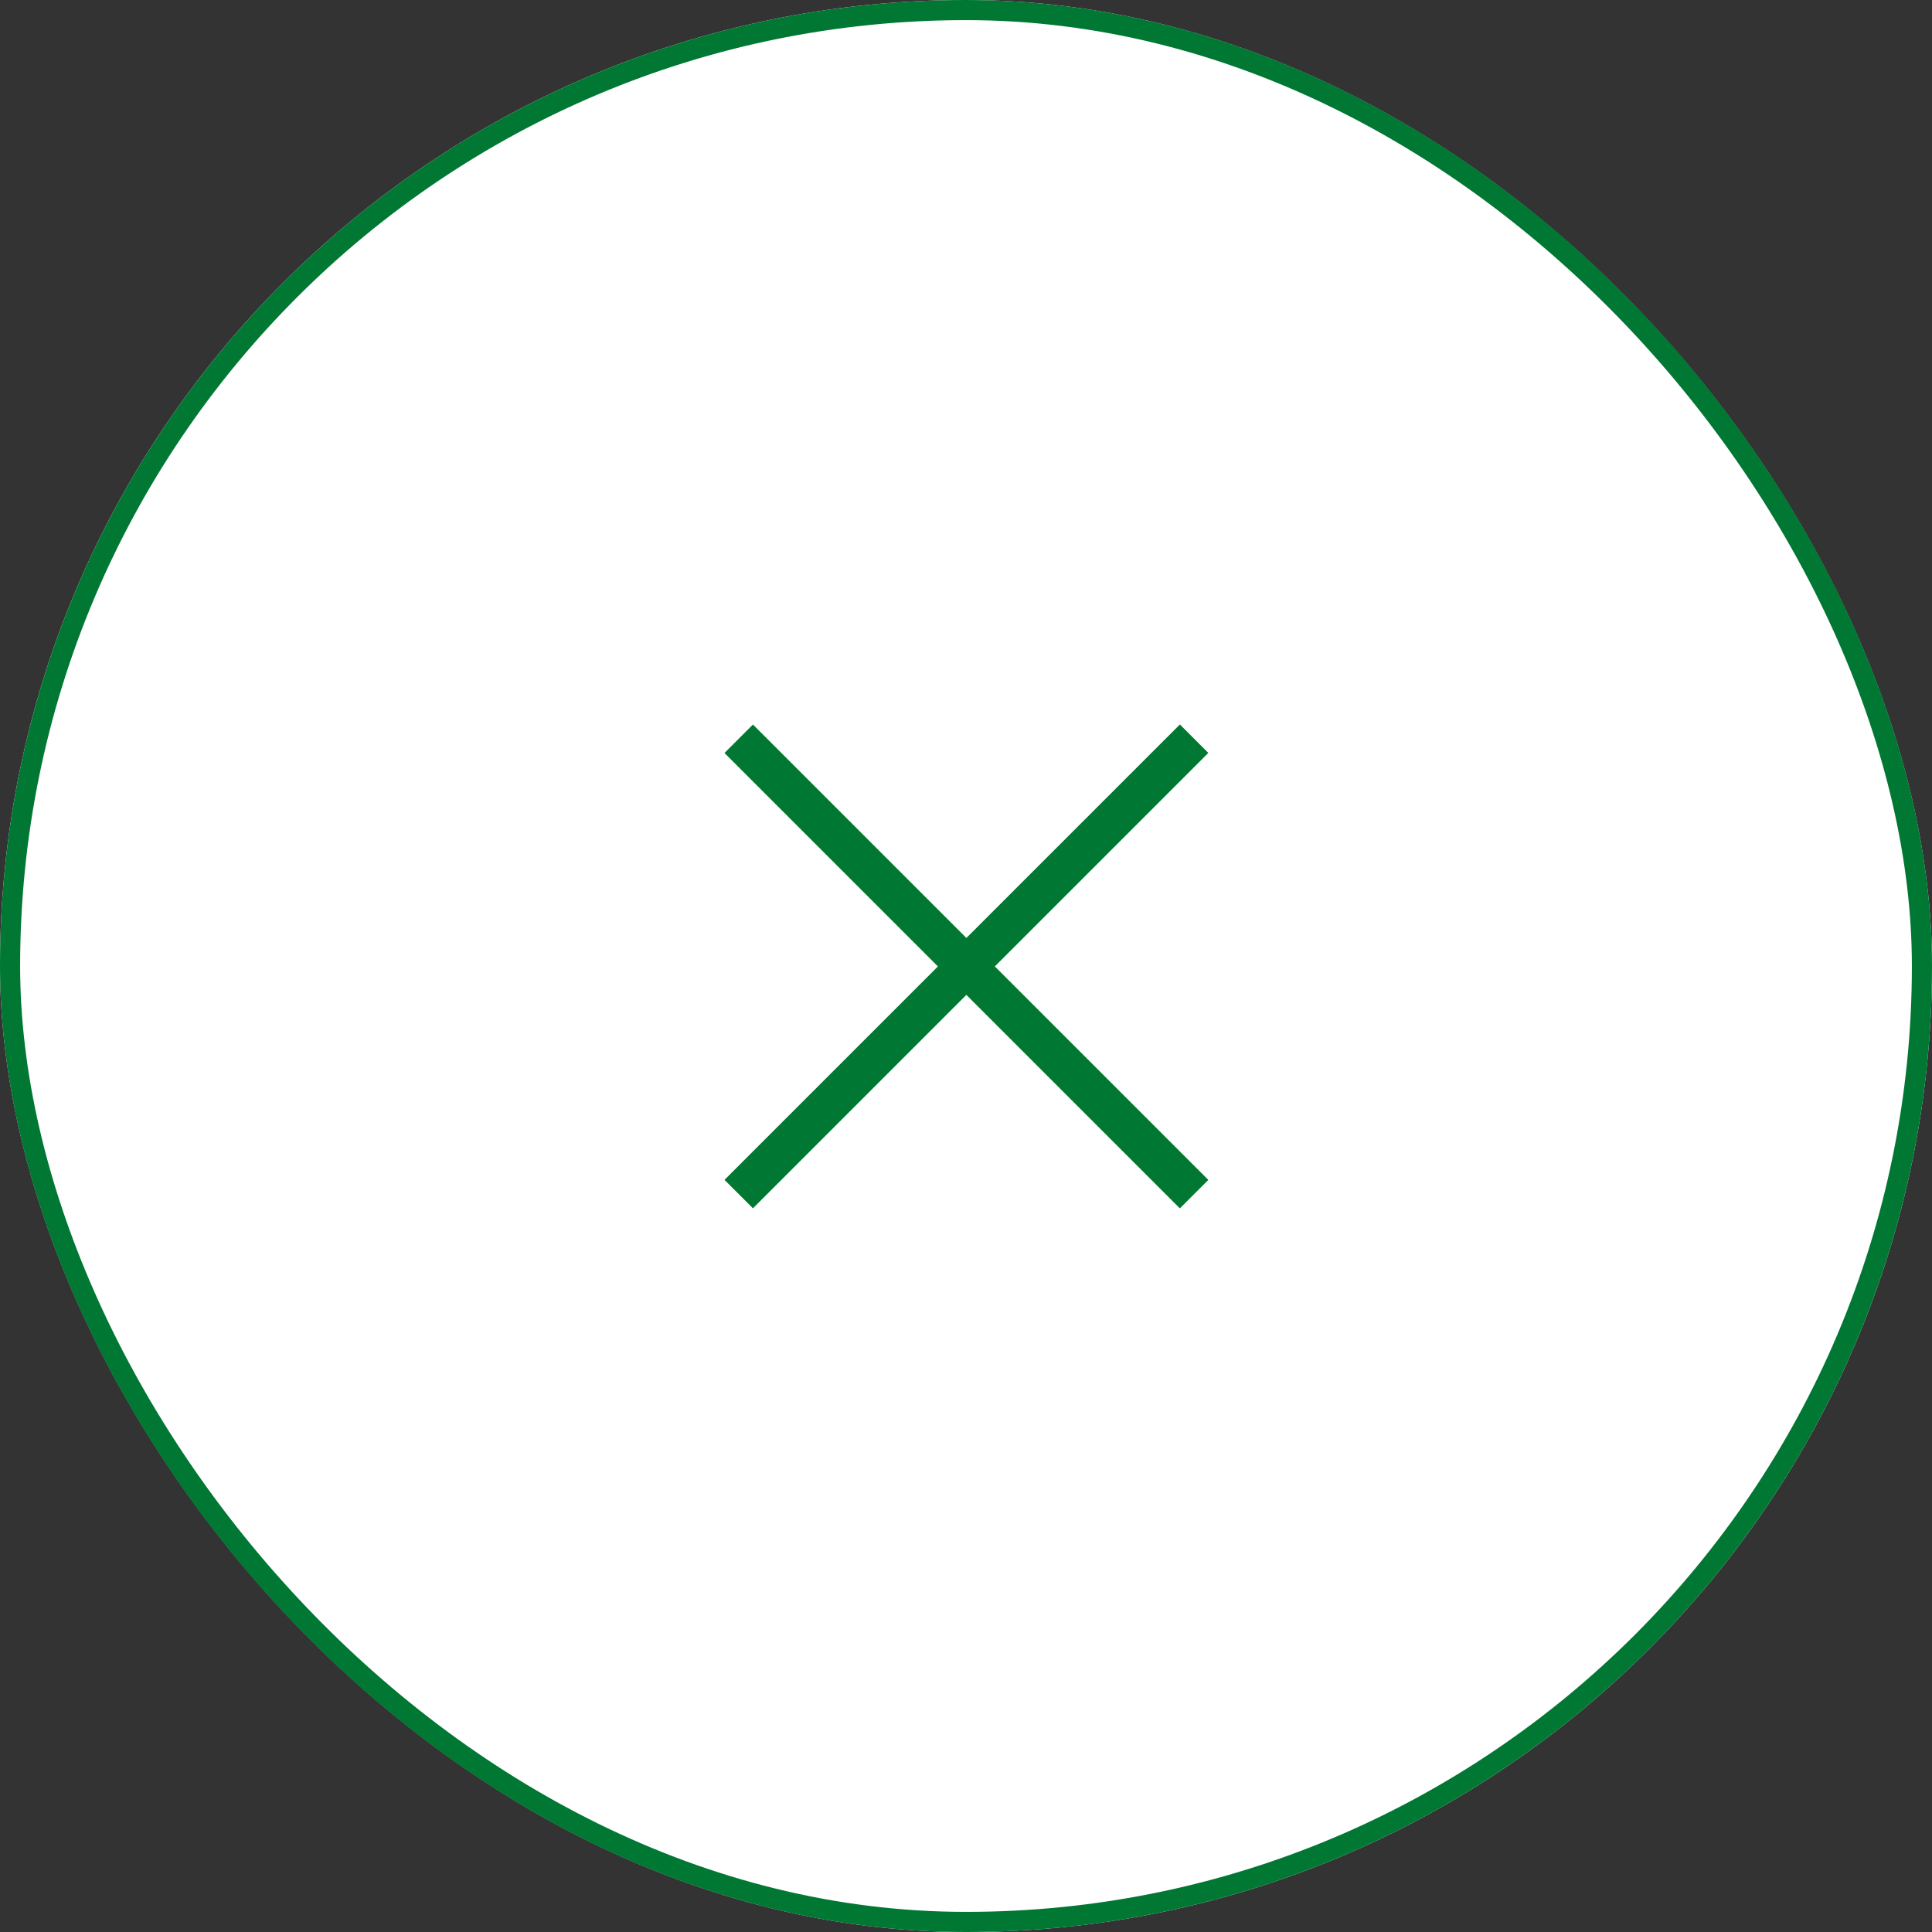
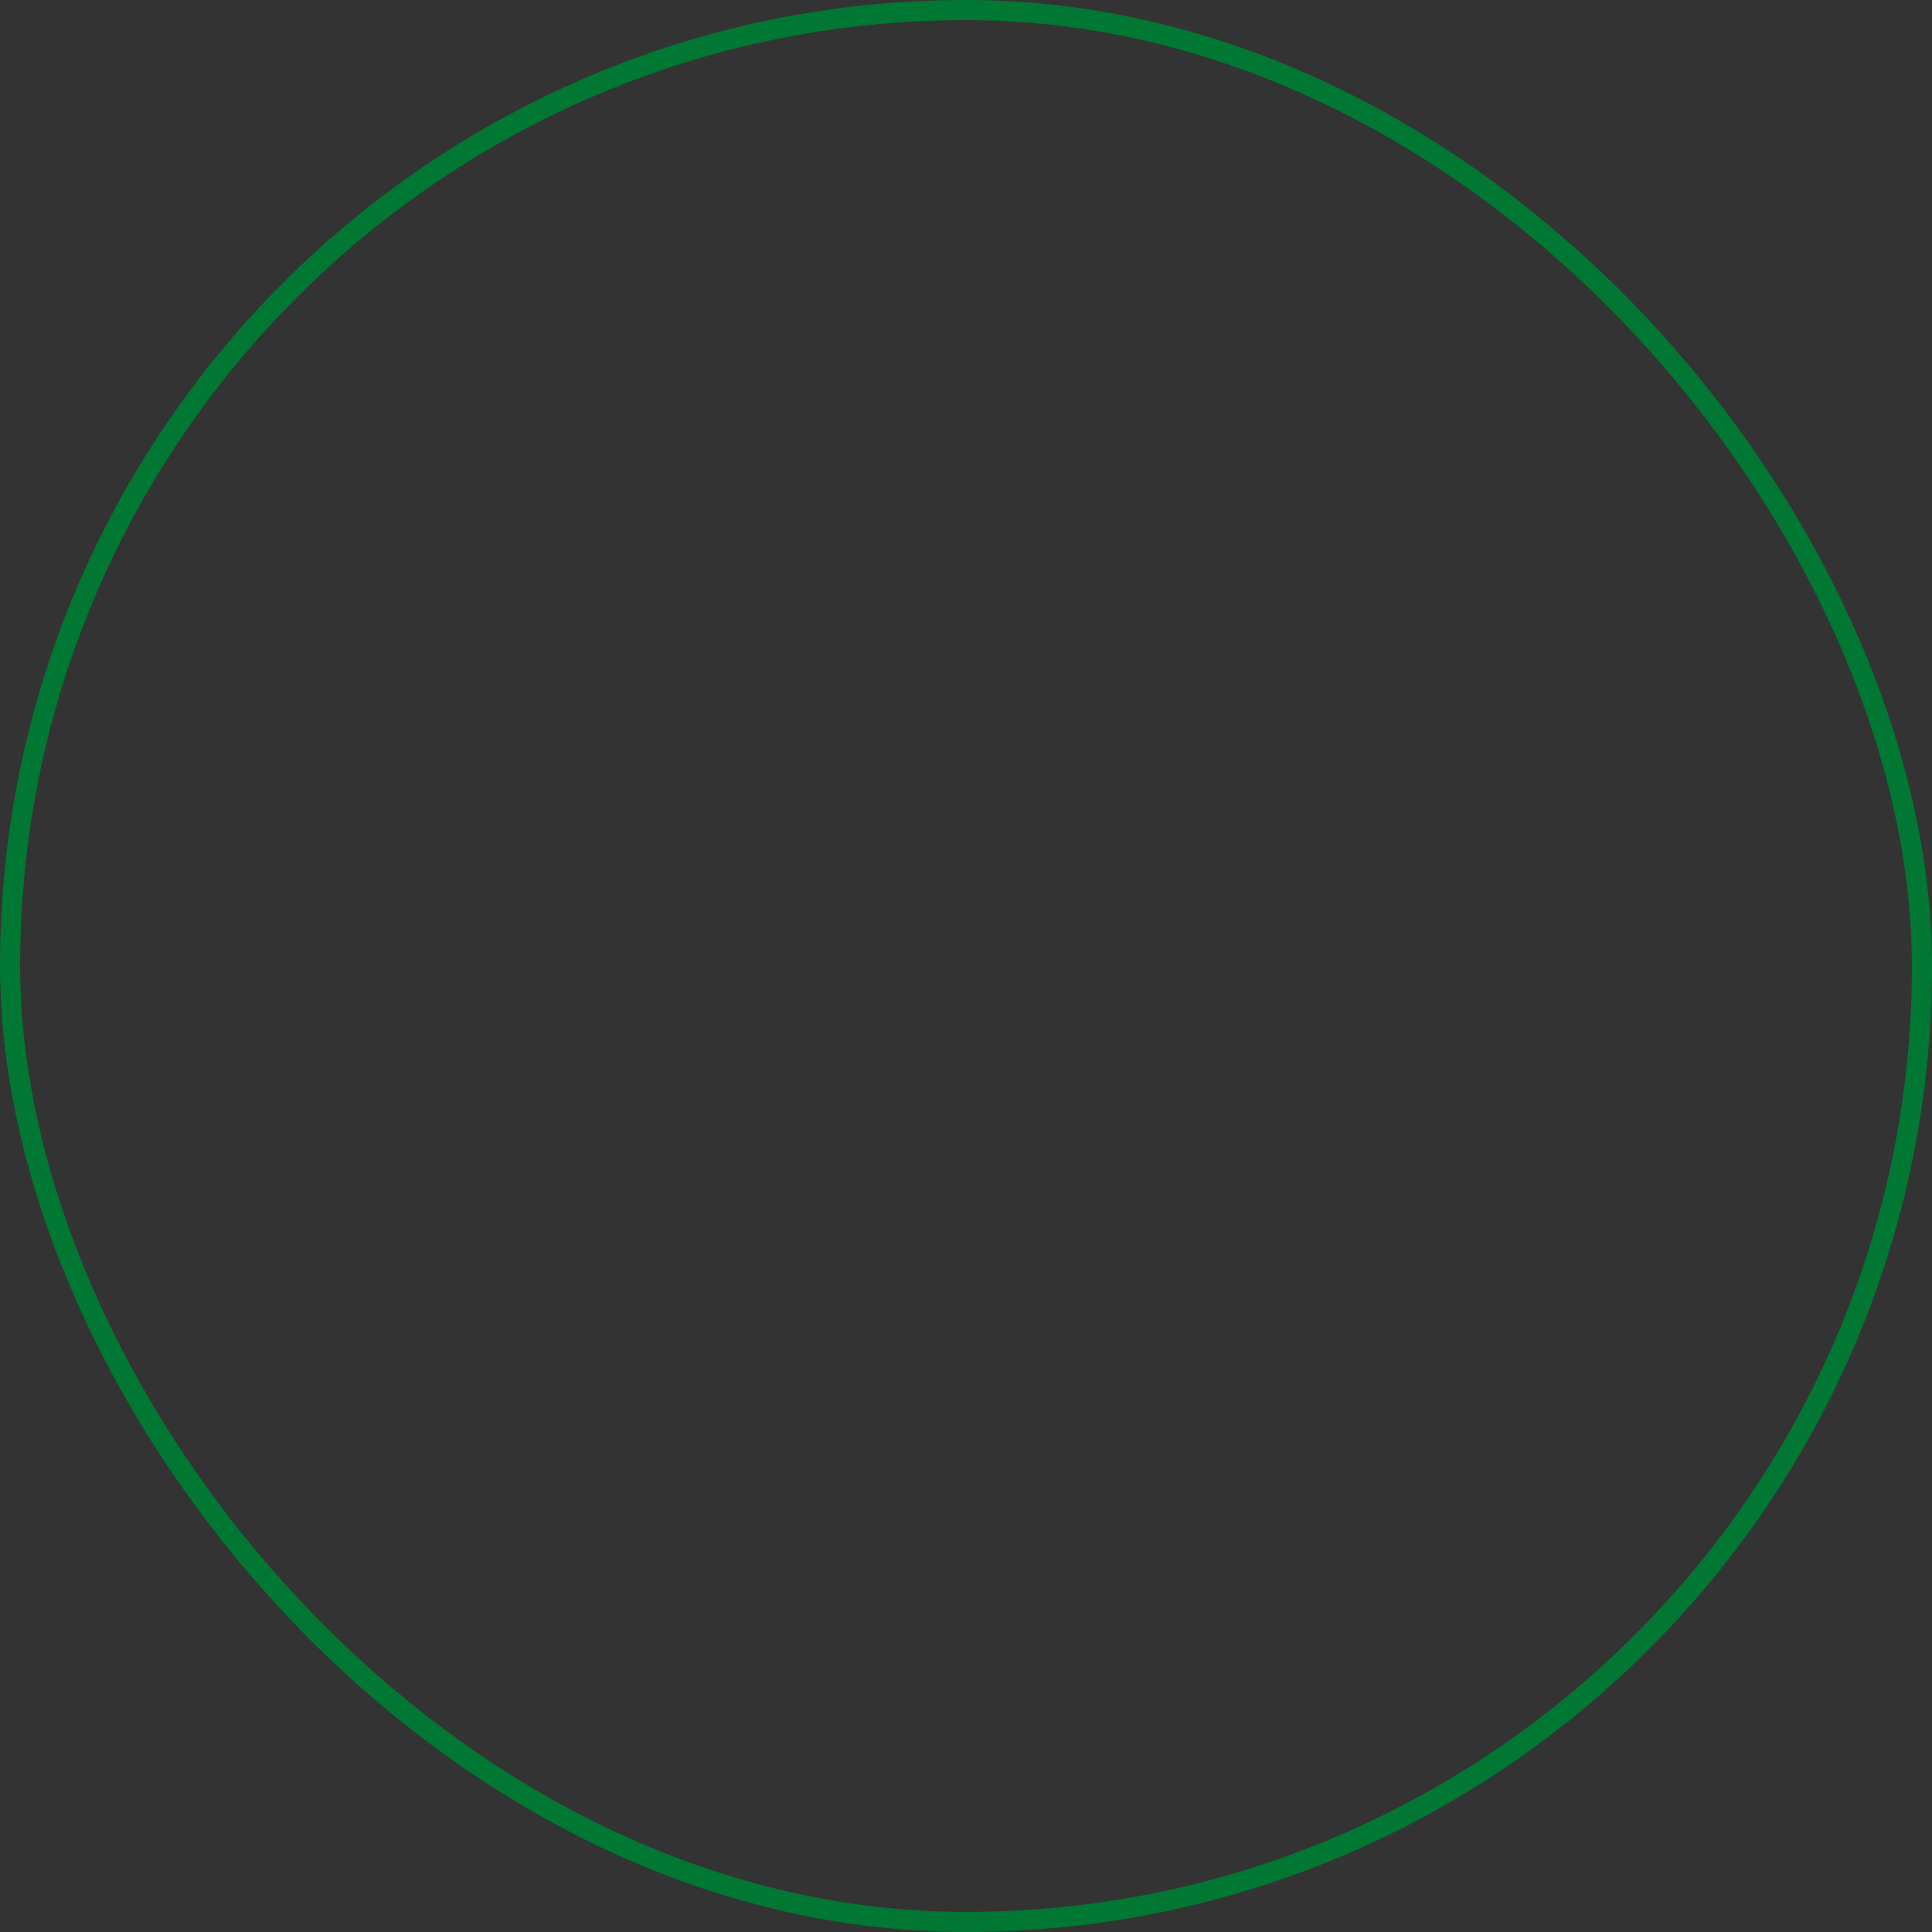
<svg xmlns="http://www.w3.org/2000/svg" id="Komponente_80_8" data-name="Komponente 80 – 8" width="48" height="48" viewBox="0 0 48 48">
  <rect x="0" y="0" width="48" height="48" fill="#333333" stroke="none" />
  <g id="Rechteck_4223" data-name="Rechteck 4223" fill="#fff" stroke="#007732" stroke-width="0.5">
-     <rect width="48" height="48" rx="24" stroke="none" />
    <rect x="0.25" y="0.25" width="47.5" height="47.5" rx="23.75" fill="none" />
  </g>
  <g id="qr-code" transform="translate(18 18)">
    <g transform="translate(12268.962 19693.164)">
      <g transform="translate(-14763.794 -20728.811) rotate(-45)">
-         <path d="M16,.5H0v-1H16Z" transform="translate(1023.8 2504.925)" fill="#007732" />
-       </g>
+         </g>
      <g transform="translate(-12257.295 -19681.496) rotate(-135)">
-         <path d="M16,.5H0v-1H16Z" transform="translate(0)" fill="#007732" />
-       </g>
+         </g>
    </g>
  </g>
</svg>